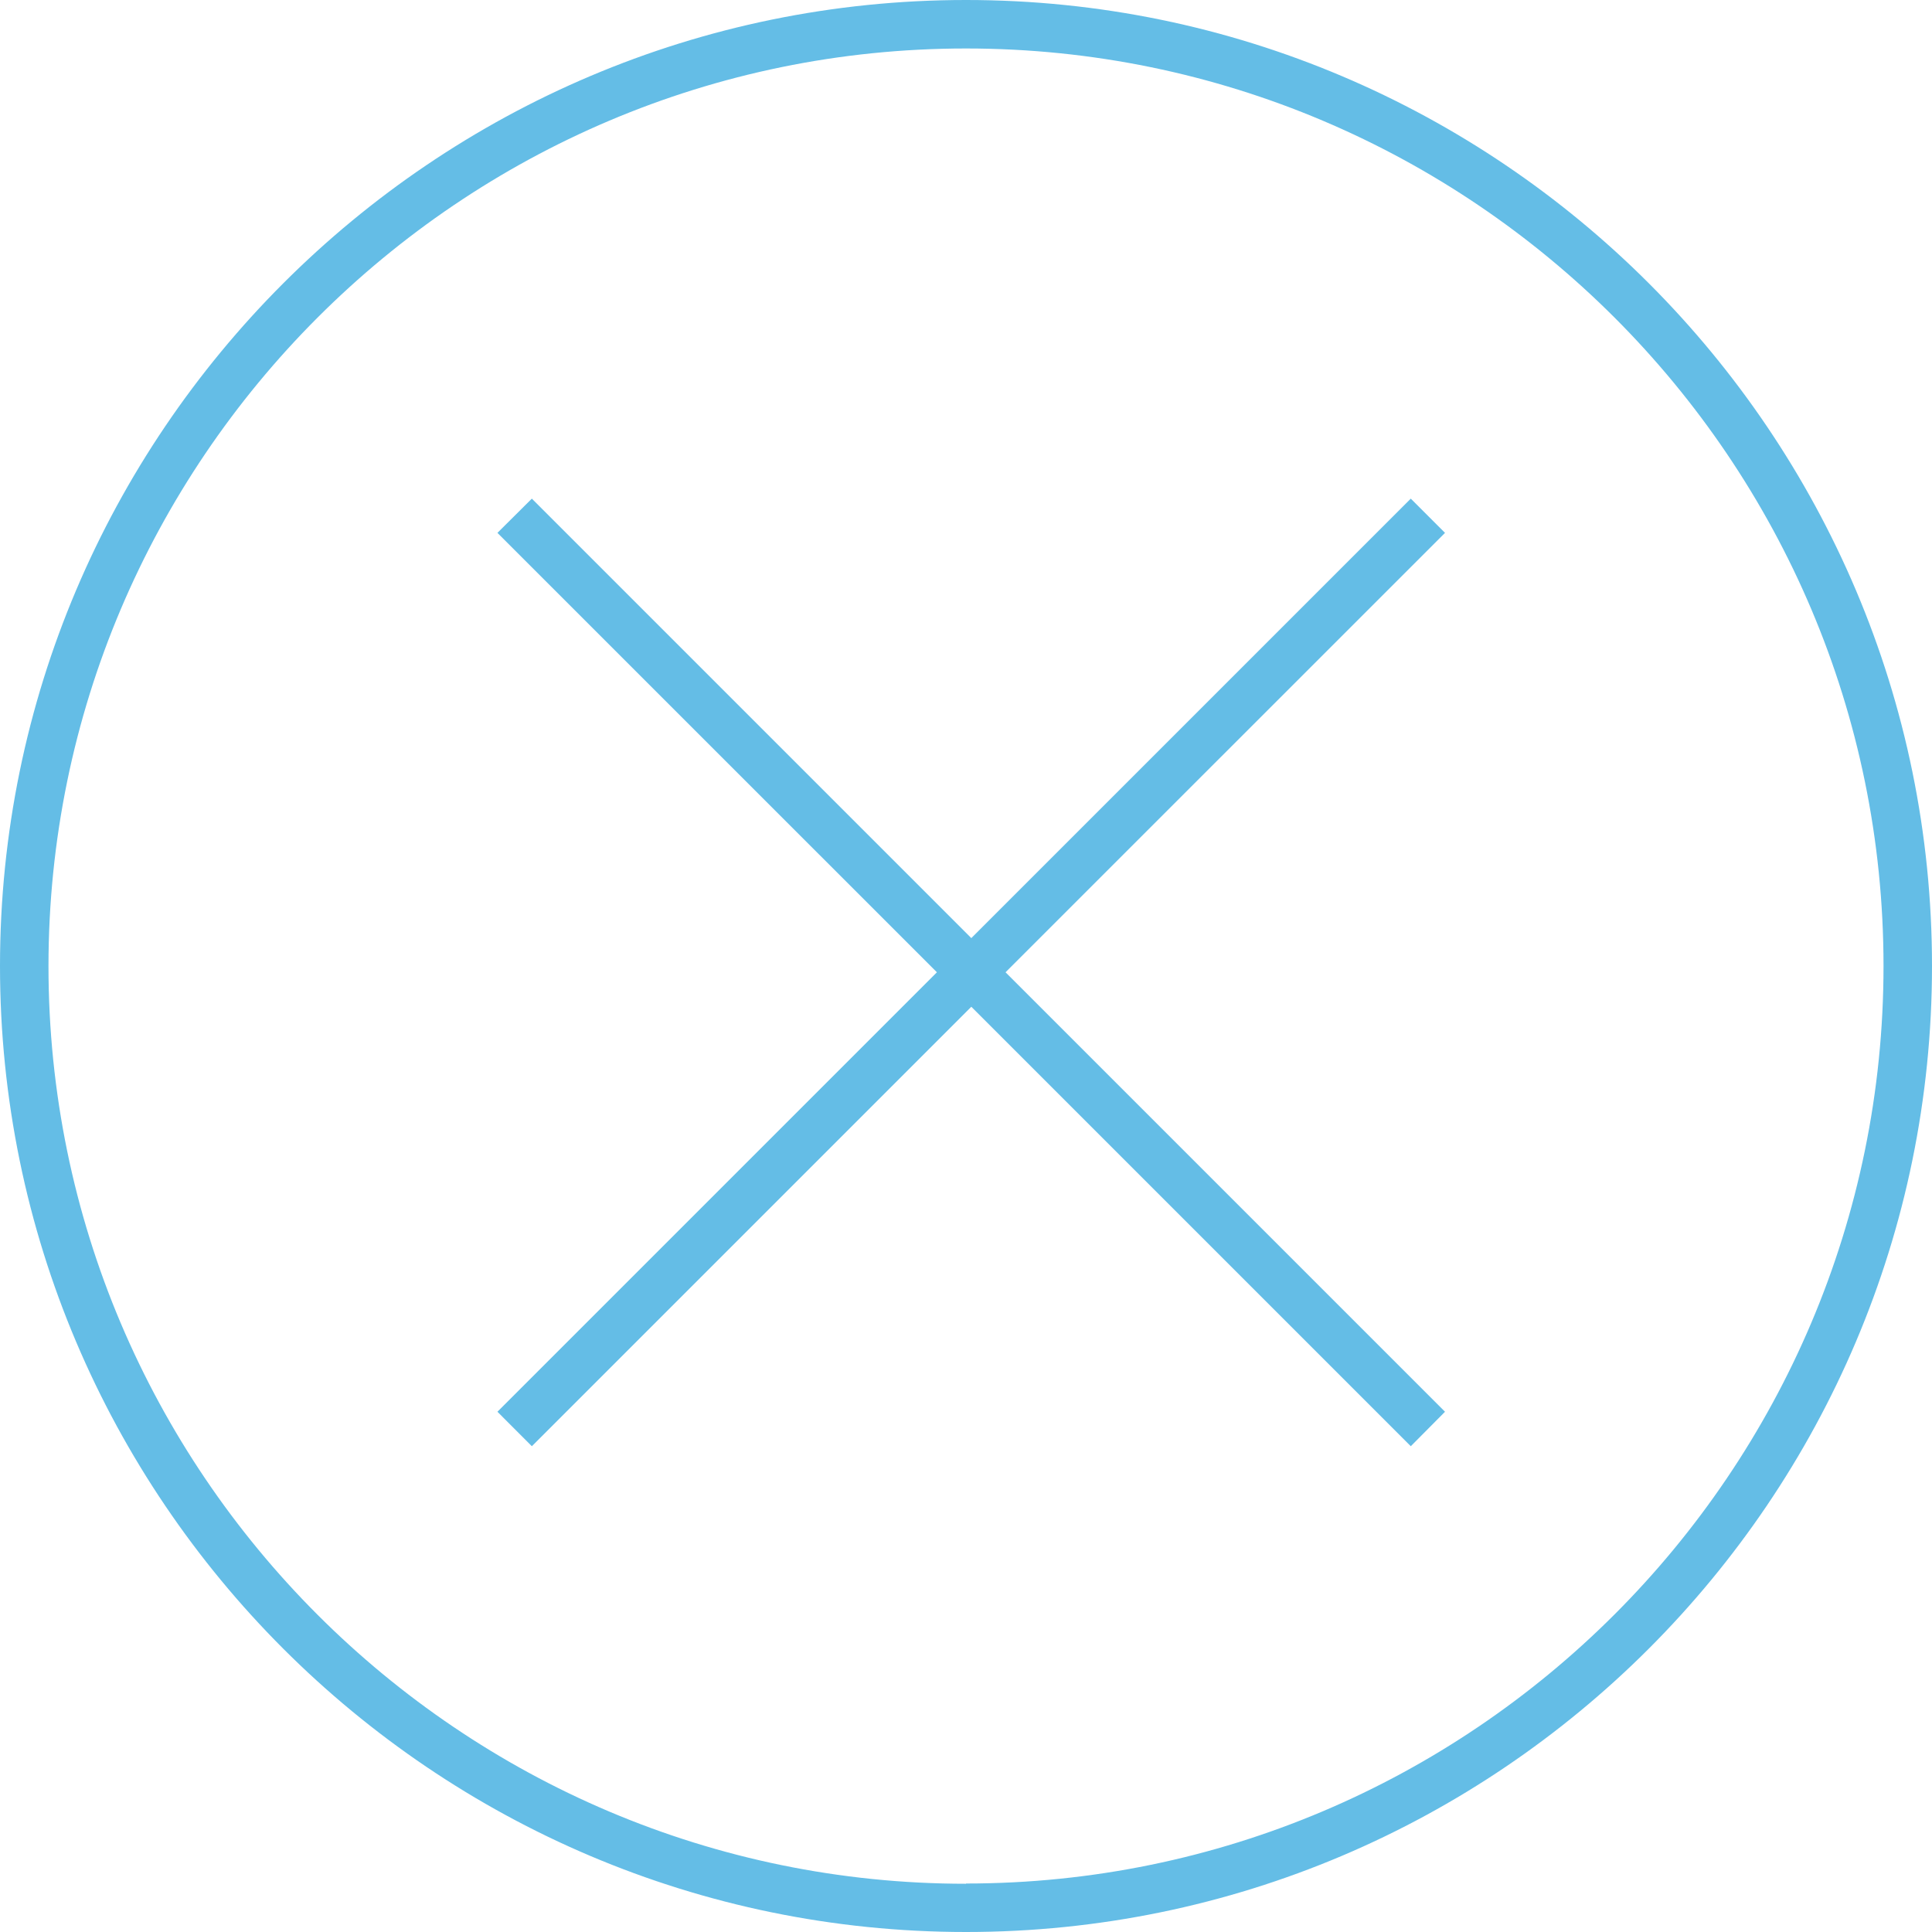
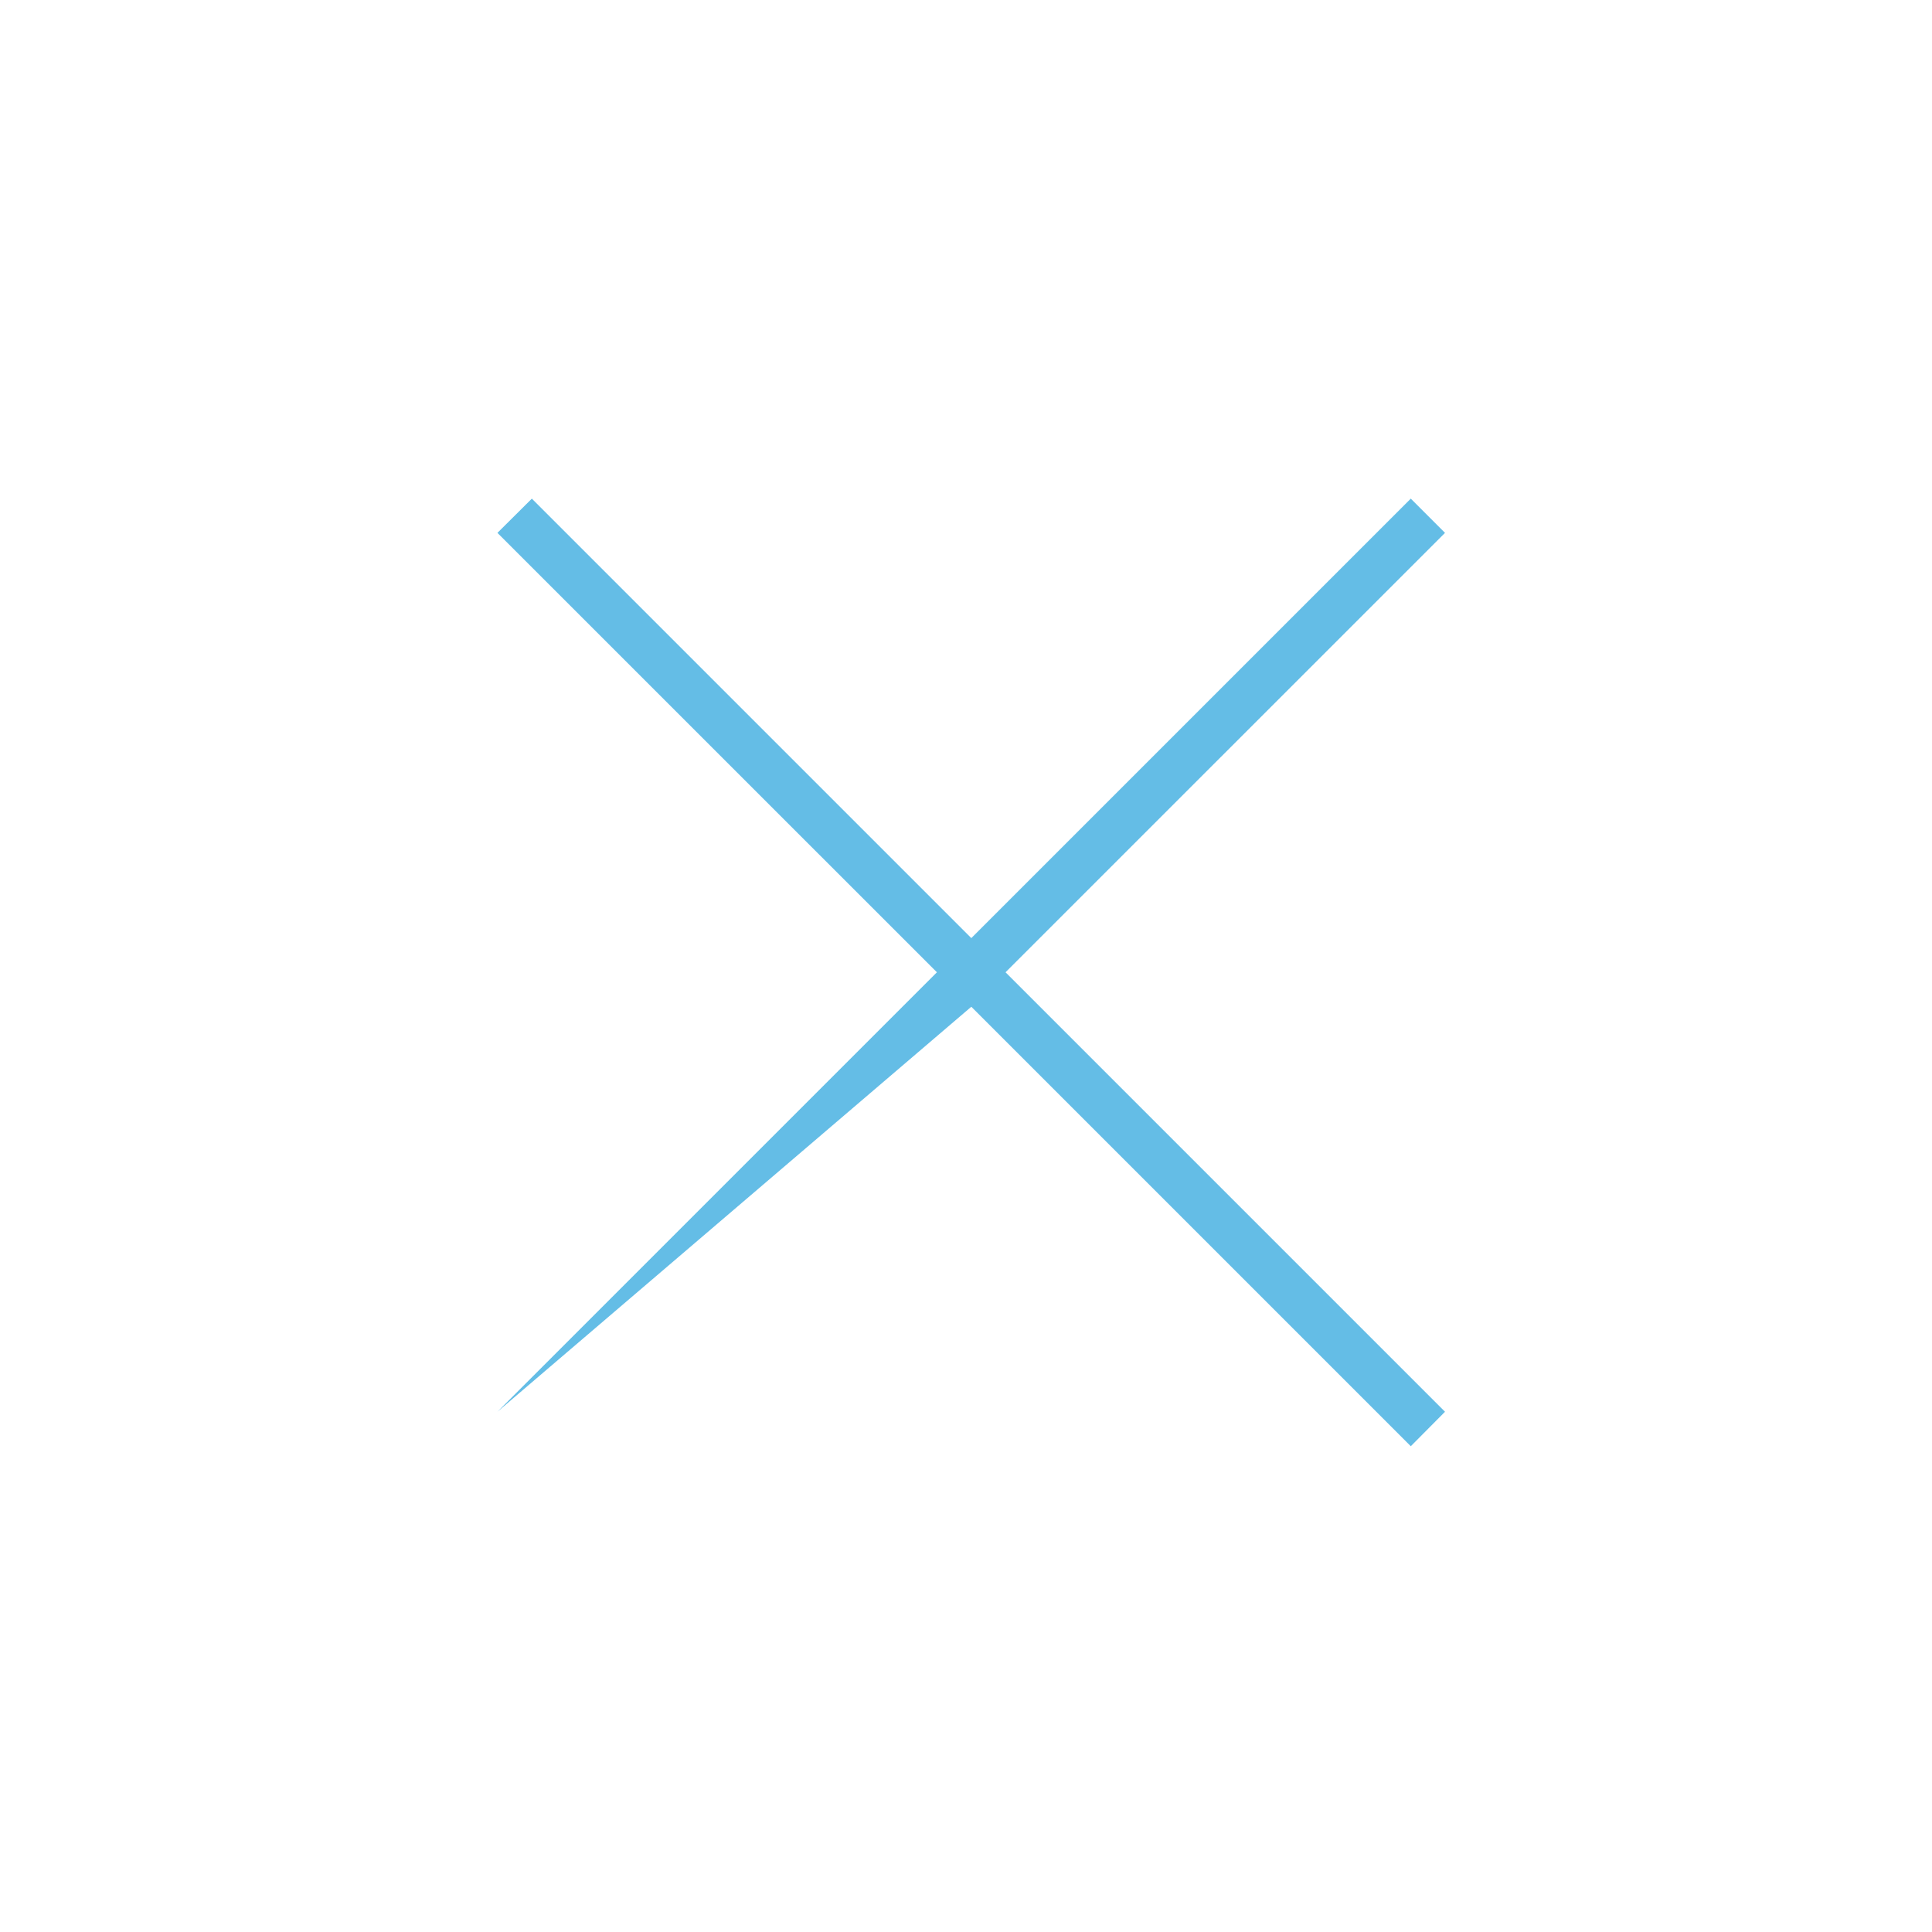
<svg xmlns="http://www.w3.org/2000/svg" width="32" height="32" viewBox="0 0 32 32" fill="none">
-   <path d="M16 0C7.179 0 0 7.179 0 16C0 24.822 7.179 32 16 32C24.822 32 32 24.822 32 16C32 7.179 24.826 0 16 0ZM16 31.201C7.62 31.201 0.803 24.384 0.803 16.004C0.803 7.624 7.62 0.803 16 0.803C24.38 0.803 31.197 7.62 31.197 16C31.197 24.38 24.38 31.197 16 31.197V31.201Z" fill="#64BDE6" />
-   <path d="M23.367 8.259L16.088 15.538L8.809 8.259L8.239 8.826L15.518 16.104L8.239 23.383L8.809 23.954L16.088 16.675L23.367 23.954L23.934 23.383L16.655 16.104L23.934 8.826L23.367 8.259Z" fill="#64BDE6" />
+   <path d="M23.367 8.259L16.088 15.538L8.809 8.259L8.239 8.826L15.518 16.104L8.239 23.383L16.088 16.675L23.367 23.954L23.934 23.383L16.655 16.104L23.934 8.826L23.367 8.259Z" fill="#64BDE6" />
</svg>